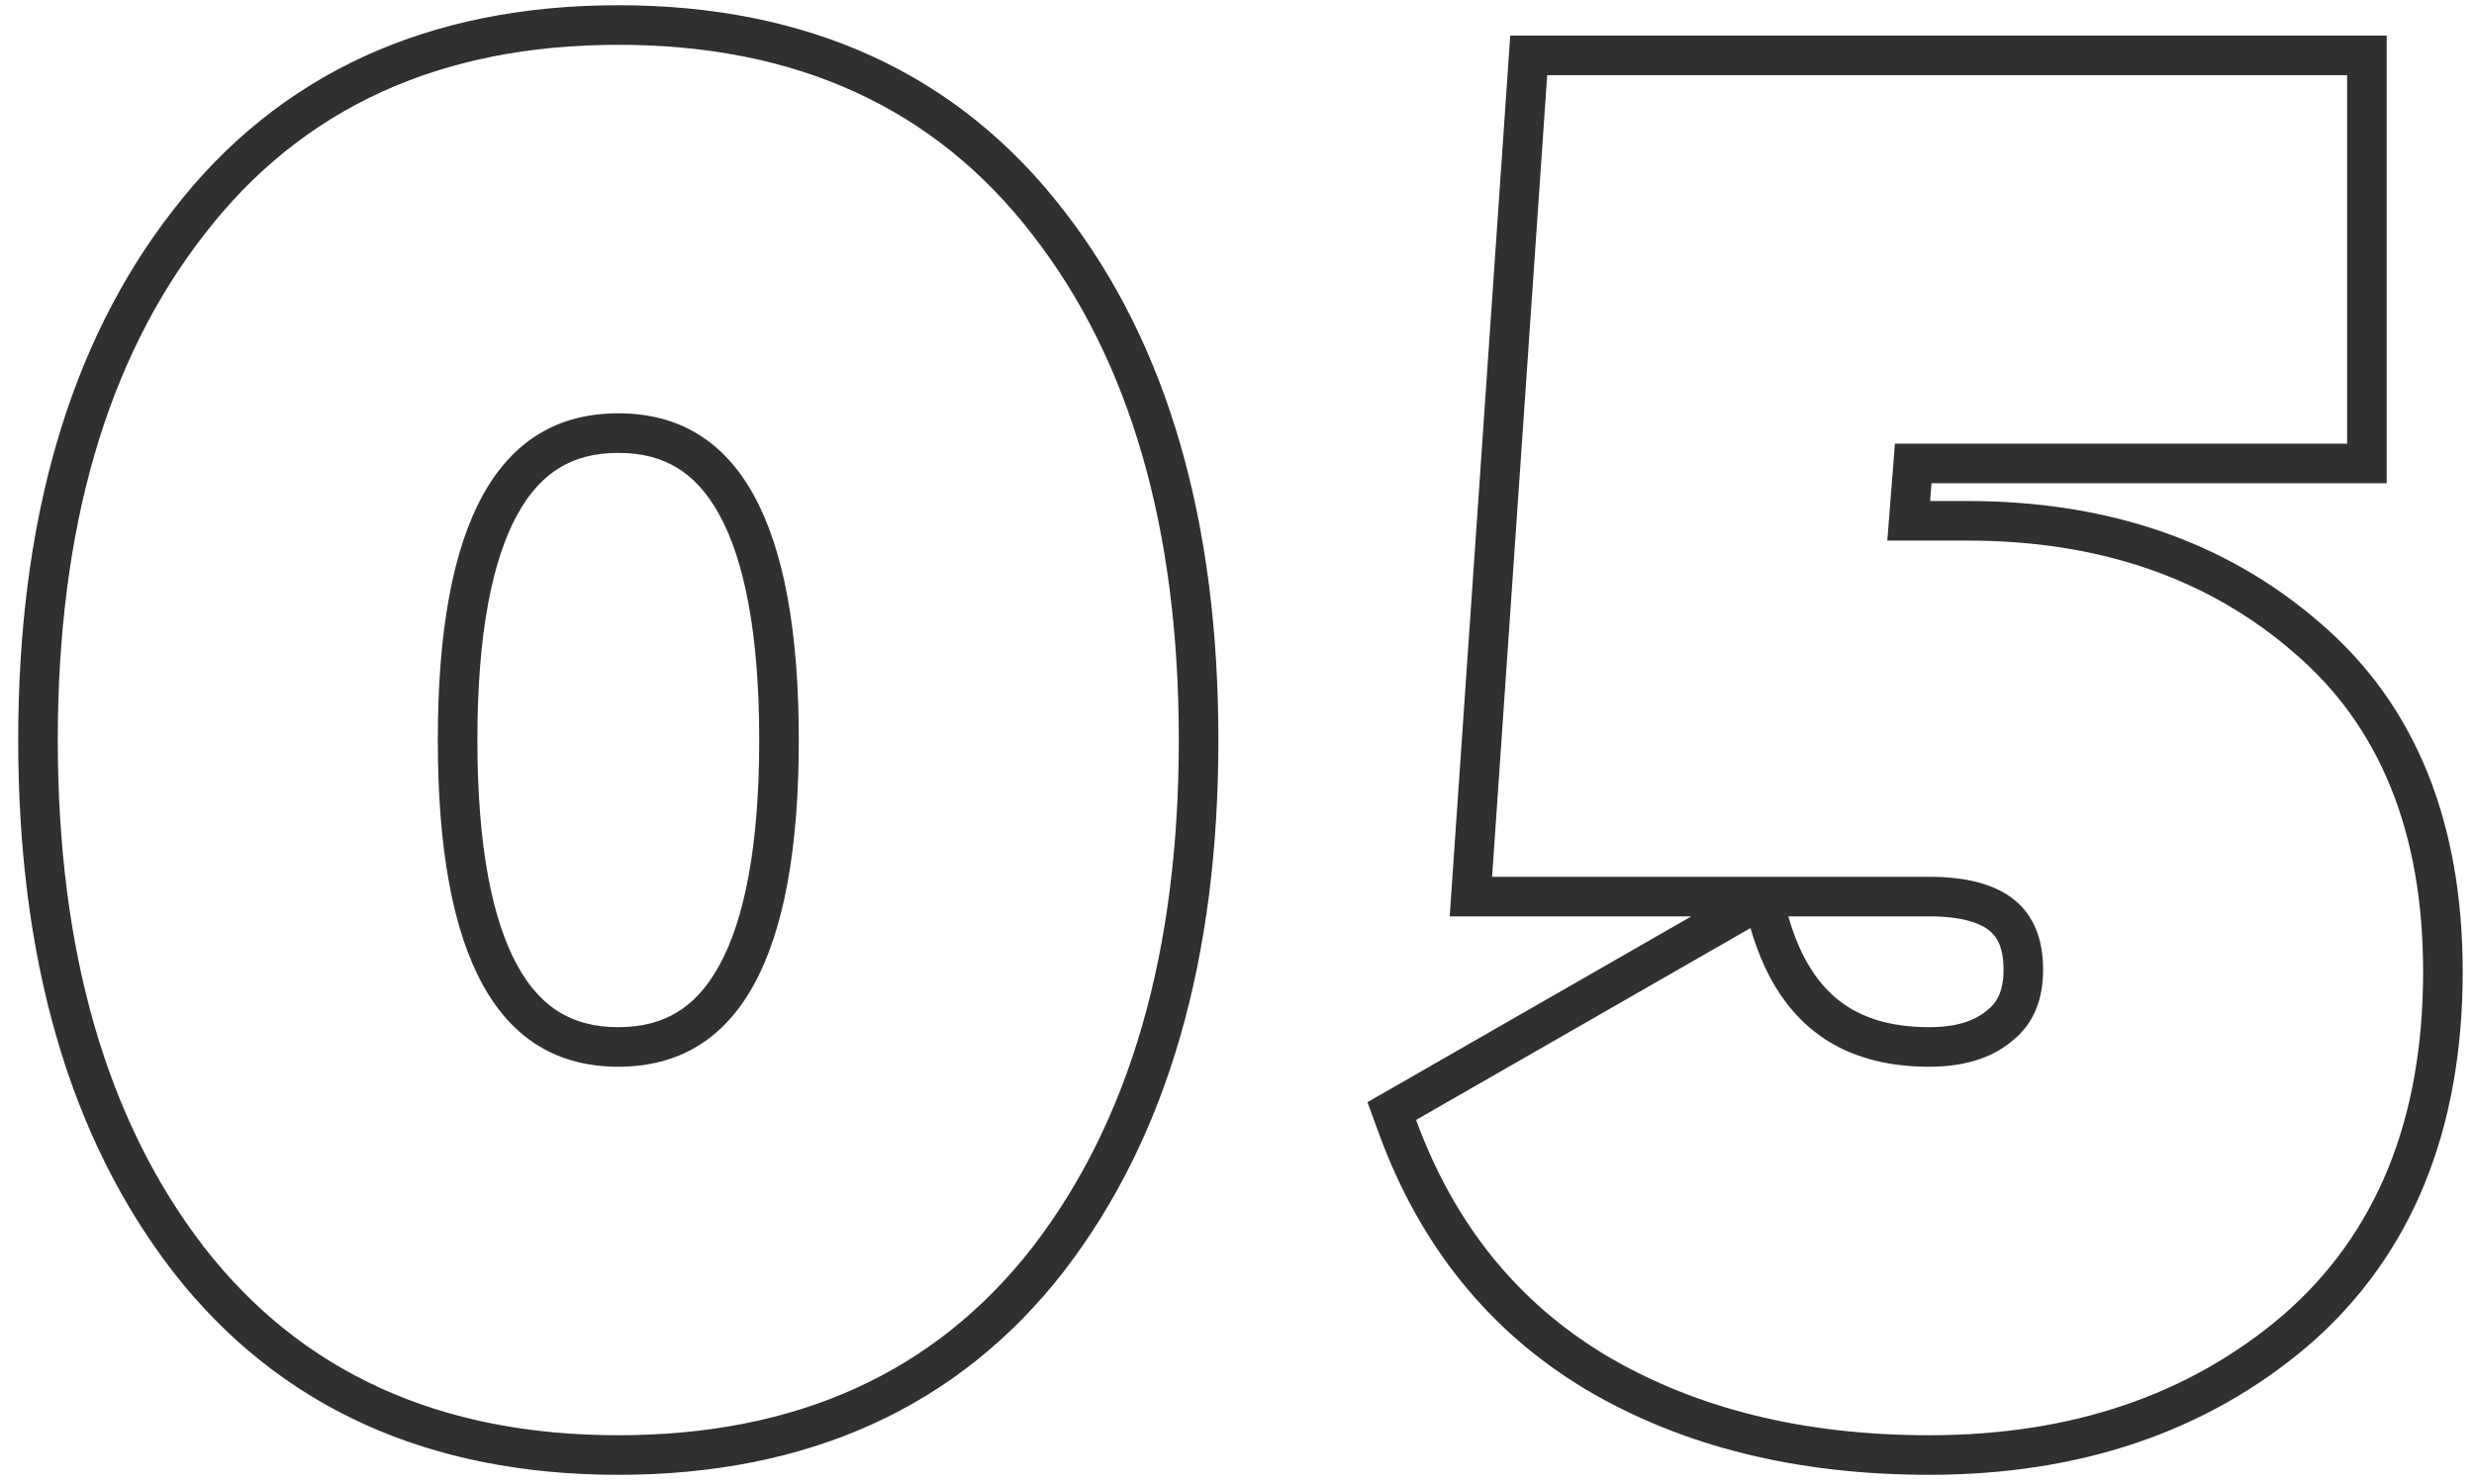
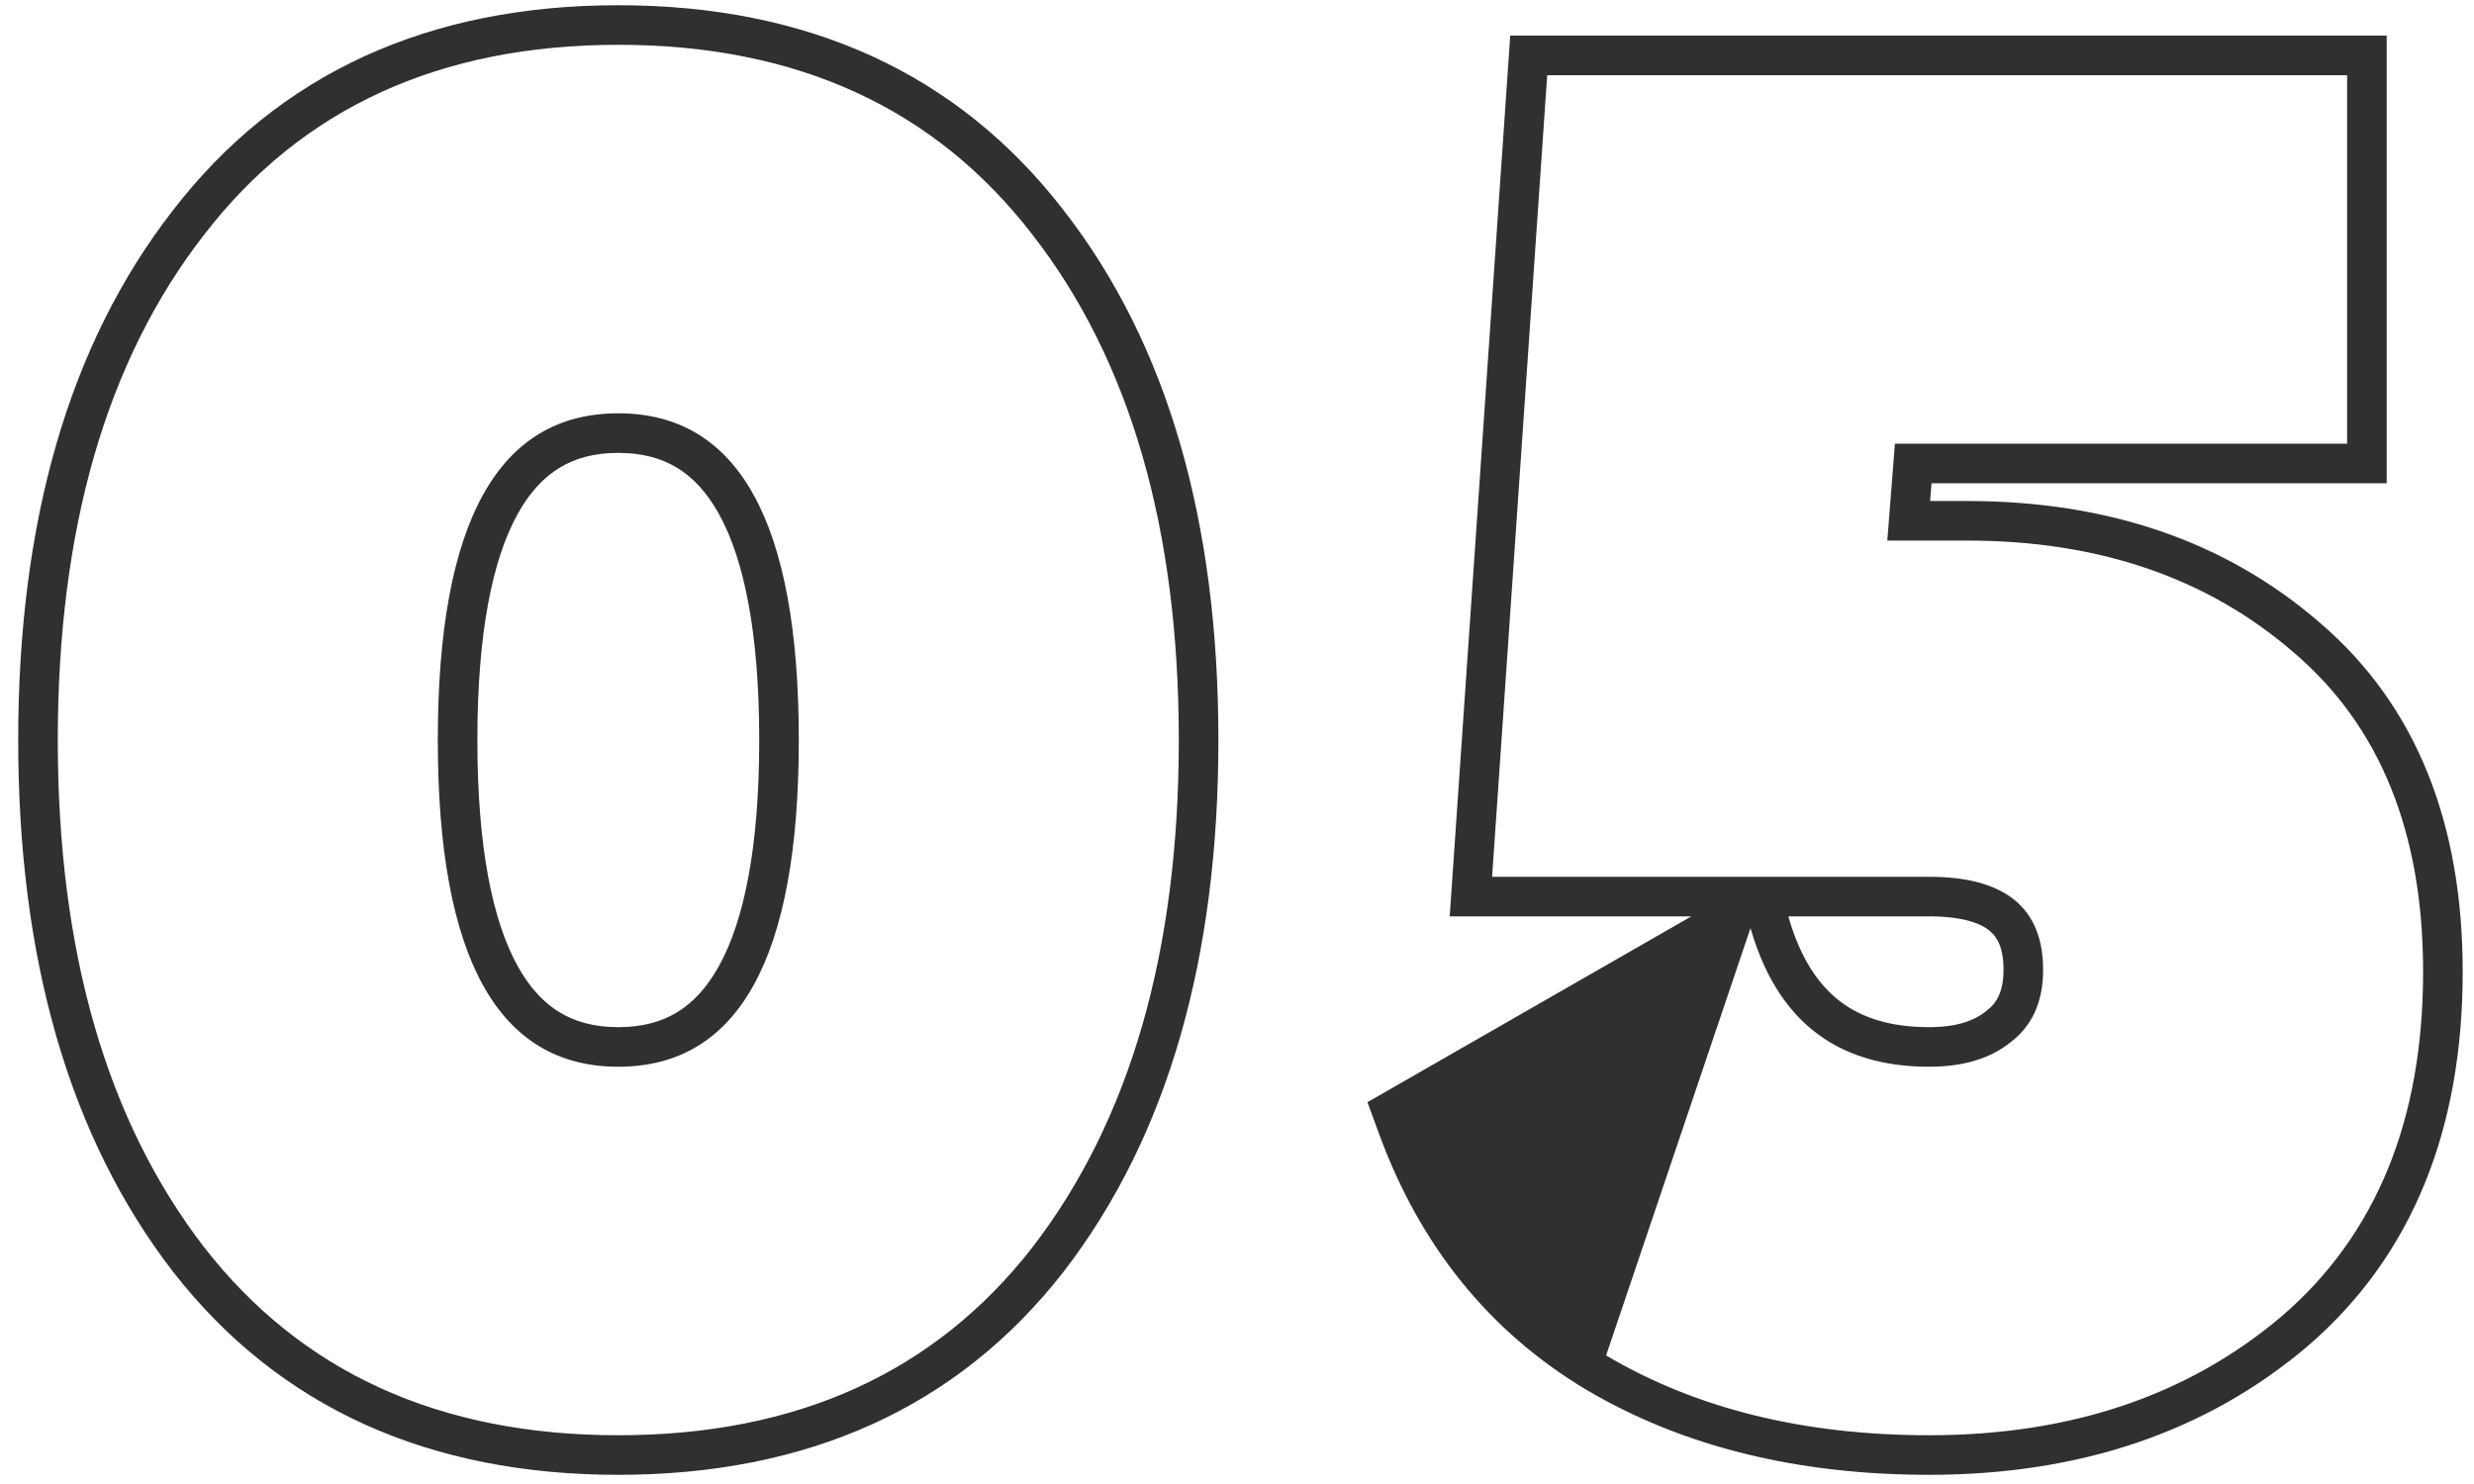
<svg xmlns="http://www.w3.org/2000/svg" width="125" height="75" viewBox="0 0 125 75" fill="none">
-   <path fill-rule="evenodd" clip-rule="evenodd" d="M53.753 64.252L53.747 64.26C48.389 71.148 40.794 74.536 31.24 74.536C21.686 74.536 14.091 71.148 8.733 64.26L8.727 64.252C3.454 57.404 0.92 48.387 0.92 37.4C0.92 26.417 3.453 17.427 8.73 10.64C14.085 3.689 21.68 0.264 31.24 0.264C40.8 0.264 48.395 3.688 53.749 10.64C59.027 17.427 61.56 26.416 61.56 37.4C61.56 48.387 59.026 57.404 53.753 64.252ZM52.168 11.864C47.24 5.464 40.264 2.264 31.24 2.264C22.216 2.264 15.24 5.464 10.312 11.864C5.384 18.2 2.92 26.712 2.92 37.4C2.92 48.088 5.384 56.632 10.312 63.032C15.24 69.368 22.216 72.536 31.24 72.536C40.264 72.536 47.24 69.368 52.168 63.032C57.096 56.632 59.56 48.088 59.56 37.4C59.56 26.712 57.096 18.2 52.168 11.864ZM28.284 51.168C29.069 51.642 30.032 51.912 31.24 51.912C32.448 51.912 33.411 51.642 34.197 51.168C34.986 50.691 35.708 49.942 36.329 48.817C37.605 46.507 38.36 42.786 38.36 37.4C38.36 32.015 37.605 28.293 36.329 25.983C35.708 24.858 34.986 24.109 34.197 23.633C33.411 23.158 32.448 22.888 31.24 22.888C30.032 22.888 29.069 23.158 28.284 23.633C27.494 24.109 26.772 24.858 26.151 25.983C24.875 28.293 24.12 32.015 24.12 37.4C24.12 42.786 24.875 46.507 26.151 48.817C26.772 49.942 27.494 50.691 28.284 51.168ZM78.173 3.8H118.589V22.424H95.741L95.357 27.32H99.389C106.045 27.32 111.549 29.208 115.901 32.984C120.253 36.696 122.429 42.072 122.429 49.112C122.429 56.6 120.061 62.392 115.325 66.488C110.589 70.52 104.637 72.536 97.469 72.536C91.133 72.536 85.693 71.192 81.149 68.504C76.669 65.816 73.469 61.848 71.549 56.6L88.445 46.904C88.642 47.589 88.875 48.224 89.144 48.809C90.707 52.211 93.482 53.912 97.469 53.912C99.197 53.912 100.573 53.496 101.597 52.664C102.685 51.832 103.229 50.616 103.229 49.016C103.229 45.88 101.309 44.312 97.469 44.312H75.389L78.173 3.8ZM85.458 46.312H73.247L76.305 1.8H120.589V24.424H97.59L97.52 25.32H99.389C106.444 25.32 112.435 27.332 117.206 31.468C122.099 35.646 124.429 41.637 124.429 49.112C124.429 57.056 121.895 63.45 116.633 68.001L116.627 68.006L116.621 68.011C111.469 72.397 105.035 74.536 97.469 74.536C90.847 74.536 85.039 73.129 80.13 70.225L80.12 70.219C75.219 67.279 71.736 62.933 69.671 57.287L69.091 55.704L85.458 46.312ZM90.356 46.312L90.367 46.351C90.954 48.393 91.849 49.736 92.936 50.581C94.015 51.419 95.474 51.912 97.469 51.912C98.881 51.912 99.766 51.575 100.336 51.112L100.358 51.093L100.382 51.075C100.888 50.688 101.229 50.112 101.229 49.016C101.229 47.876 100.899 47.344 100.524 47.037C100.071 46.667 99.168 46.312 97.469 46.312H90.356ZM31.24 53.912C25.16 53.912 22.12 48.408 22.12 37.4C22.12 26.392 25.16 20.888 31.24 20.888C37.32 20.888 40.36 26.392 40.36 37.4C40.36 48.408 37.32 53.912 31.24 53.912Z" fill="#303030" />
+   <path fill-rule="evenodd" clip-rule="evenodd" d="M53.753 64.252L53.747 64.26C48.389 71.148 40.794 74.536 31.24 74.536C21.686 74.536 14.091 71.148 8.733 64.26L8.727 64.252C3.454 57.404 0.92 48.387 0.92 37.4C0.92 26.417 3.453 17.427 8.73 10.64C14.085 3.689 21.68 0.264 31.24 0.264C40.8 0.264 48.395 3.688 53.749 10.64C59.027 17.427 61.56 26.416 61.56 37.4C61.56 48.387 59.026 57.404 53.753 64.252ZM52.168 11.864C47.24 5.464 40.264 2.264 31.24 2.264C22.216 2.264 15.24 5.464 10.312 11.864C5.384 18.2 2.92 26.712 2.92 37.4C2.92 48.088 5.384 56.632 10.312 63.032C15.24 69.368 22.216 72.536 31.24 72.536C40.264 72.536 47.24 69.368 52.168 63.032C57.096 56.632 59.56 48.088 59.56 37.4C59.56 26.712 57.096 18.2 52.168 11.864ZM28.284 51.168C29.069 51.642 30.032 51.912 31.24 51.912C32.448 51.912 33.411 51.642 34.197 51.168C34.986 50.691 35.708 49.942 36.329 48.817C37.605 46.507 38.36 42.786 38.36 37.4C38.36 32.015 37.605 28.293 36.329 25.983C35.708 24.858 34.986 24.109 34.197 23.633C33.411 23.158 32.448 22.888 31.24 22.888C30.032 22.888 29.069 23.158 28.284 23.633C27.494 24.109 26.772 24.858 26.151 25.983C24.875 28.293 24.12 32.015 24.12 37.4C24.12 42.786 24.875 46.507 26.151 48.817C26.772 49.942 27.494 50.691 28.284 51.168ZM78.173 3.8H118.589V22.424H95.741L95.357 27.32H99.389C106.045 27.32 111.549 29.208 115.901 32.984C120.253 36.696 122.429 42.072 122.429 49.112C122.429 56.6 120.061 62.392 115.325 66.488C110.589 70.52 104.637 72.536 97.469 72.536C91.133 72.536 85.693 71.192 81.149 68.504L88.445 46.904C88.642 47.589 88.875 48.224 89.144 48.809C90.707 52.211 93.482 53.912 97.469 53.912C99.197 53.912 100.573 53.496 101.597 52.664C102.685 51.832 103.229 50.616 103.229 49.016C103.229 45.88 101.309 44.312 97.469 44.312H75.389L78.173 3.8ZM85.458 46.312H73.247L76.305 1.8H120.589V24.424H97.59L97.52 25.32H99.389C106.444 25.32 112.435 27.332 117.206 31.468C122.099 35.646 124.429 41.637 124.429 49.112C124.429 57.056 121.895 63.45 116.633 68.001L116.627 68.006L116.621 68.011C111.469 72.397 105.035 74.536 97.469 74.536C90.847 74.536 85.039 73.129 80.13 70.225L80.12 70.219C75.219 67.279 71.736 62.933 69.671 57.287L69.091 55.704L85.458 46.312ZM90.356 46.312L90.367 46.351C90.954 48.393 91.849 49.736 92.936 50.581C94.015 51.419 95.474 51.912 97.469 51.912C98.881 51.912 99.766 51.575 100.336 51.112L100.358 51.093L100.382 51.075C100.888 50.688 101.229 50.112 101.229 49.016C101.229 47.876 100.899 47.344 100.524 47.037C100.071 46.667 99.168 46.312 97.469 46.312H90.356ZM31.24 53.912C25.16 53.912 22.12 48.408 22.12 37.4C22.12 26.392 25.16 20.888 31.24 20.888C37.32 20.888 40.36 26.392 40.36 37.4C40.36 48.408 37.32 53.912 31.24 53.912Z" fill="#303030" />
</svg>